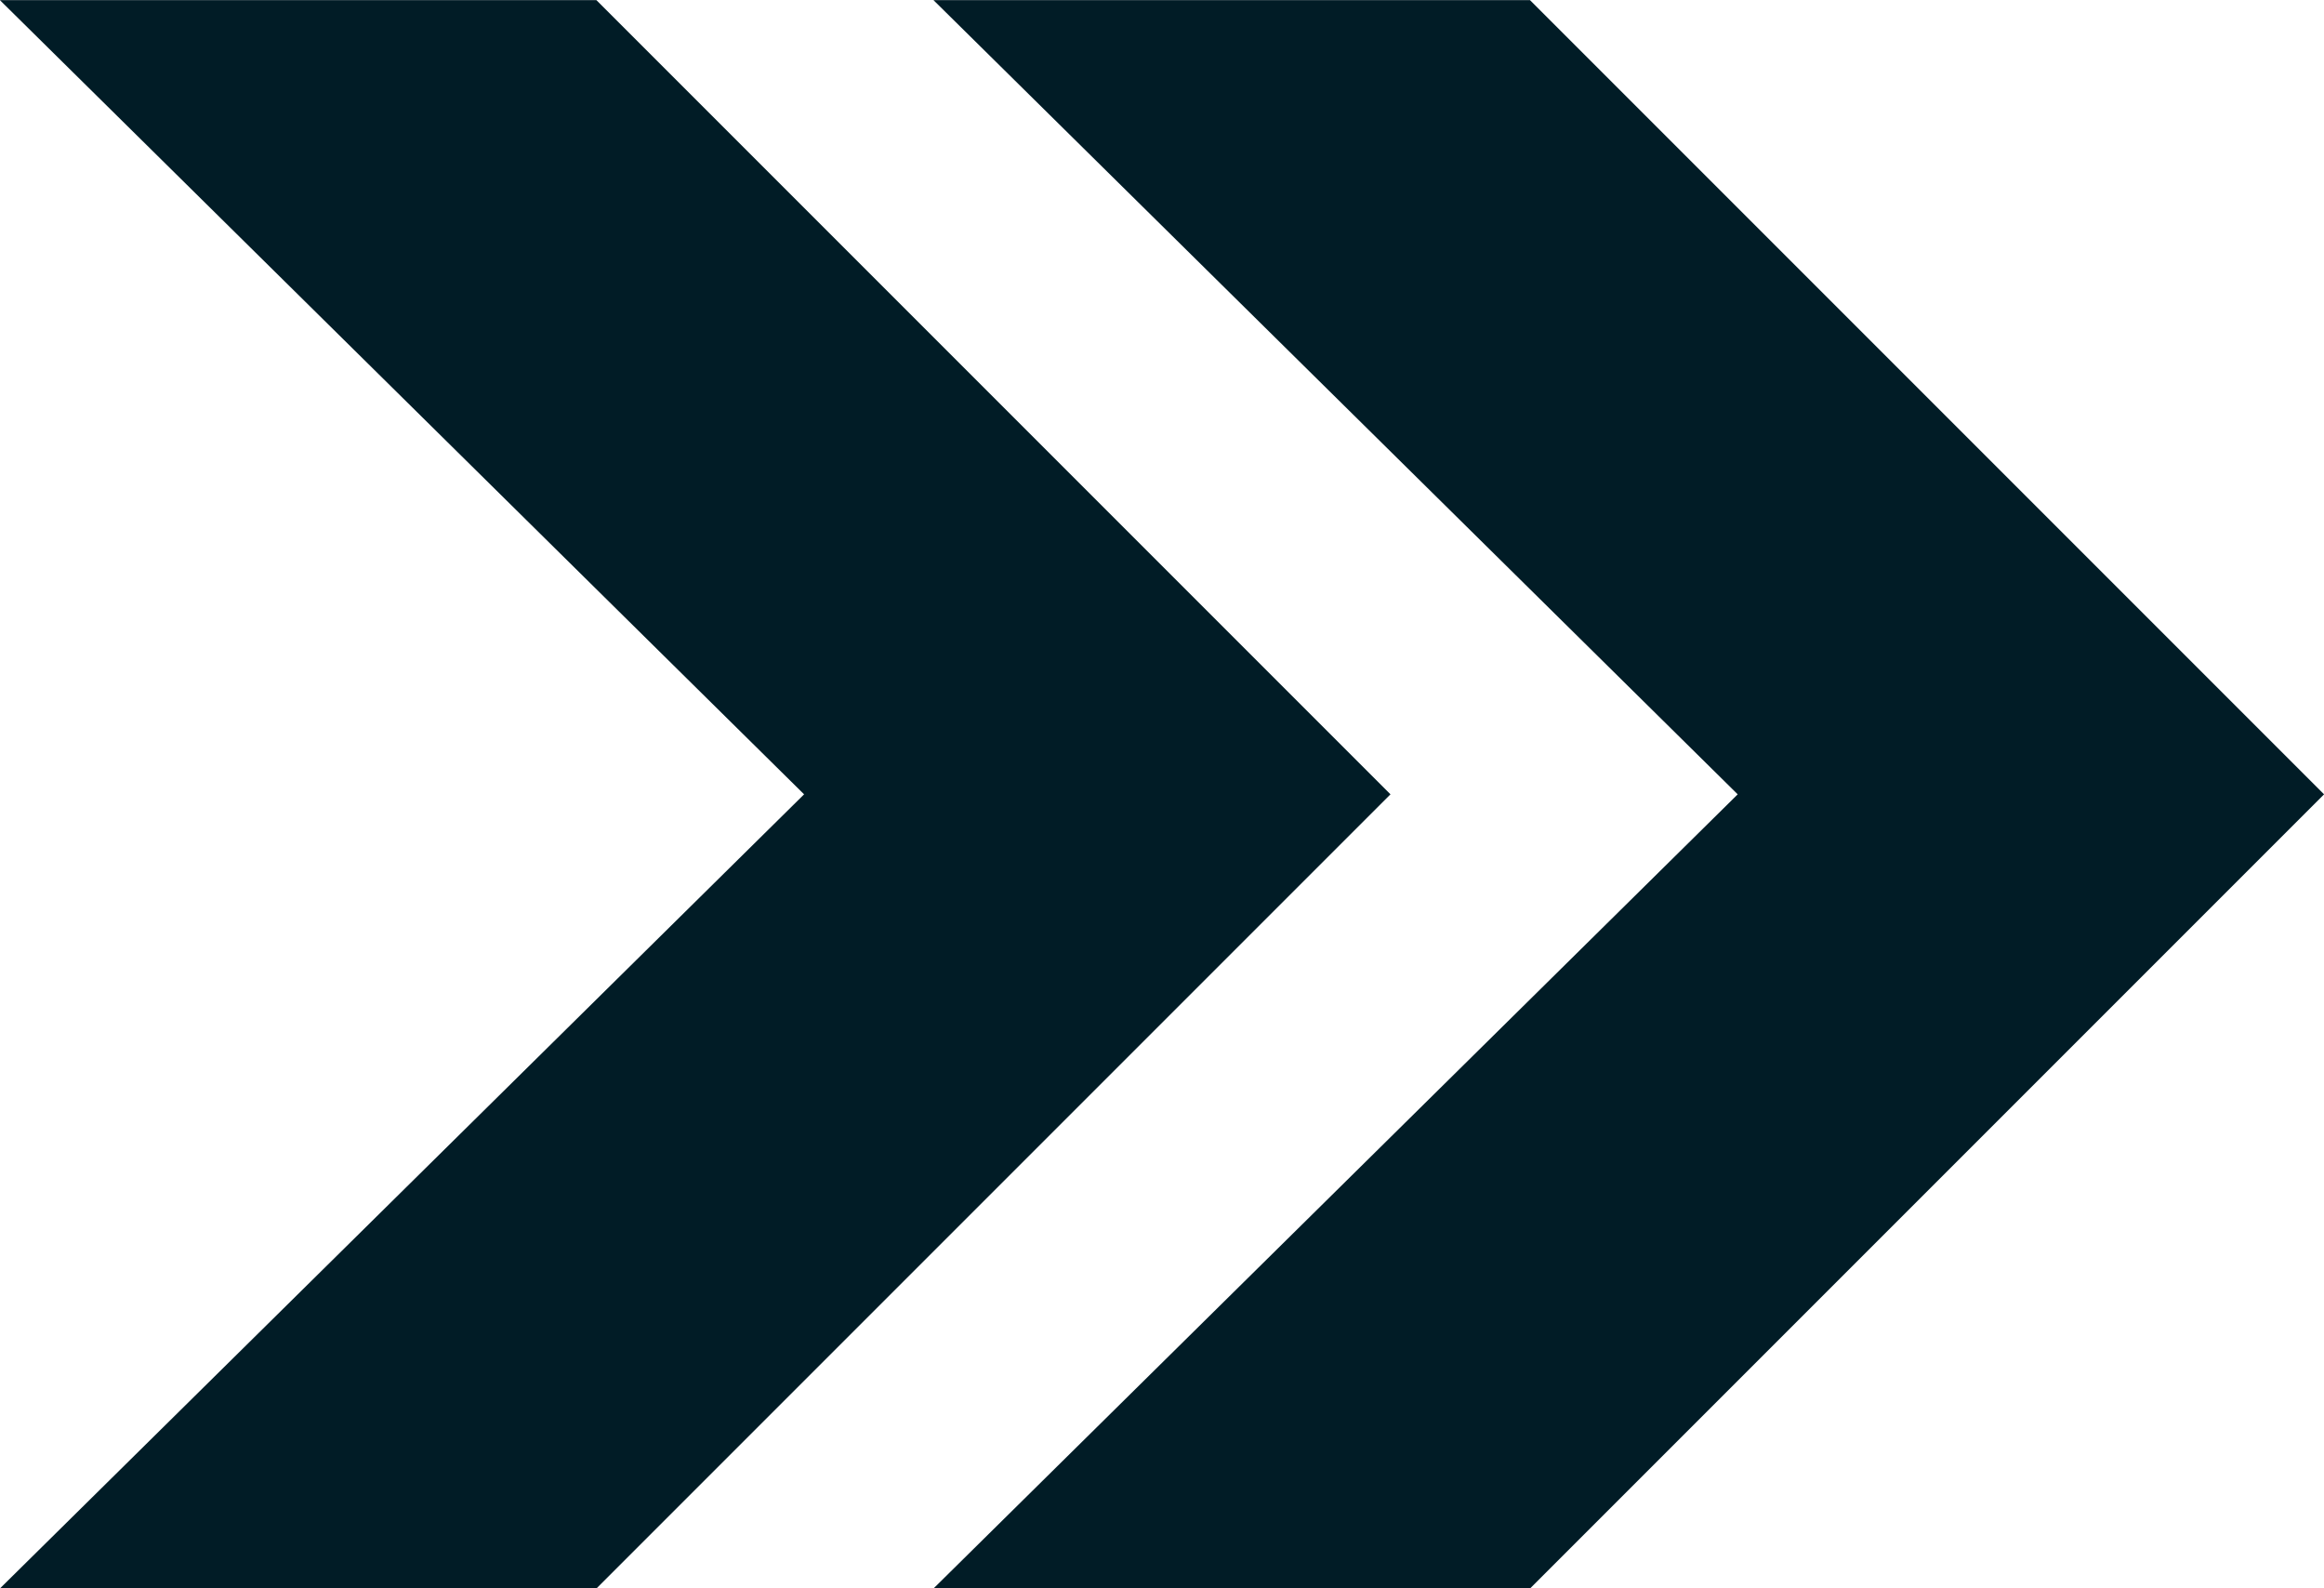
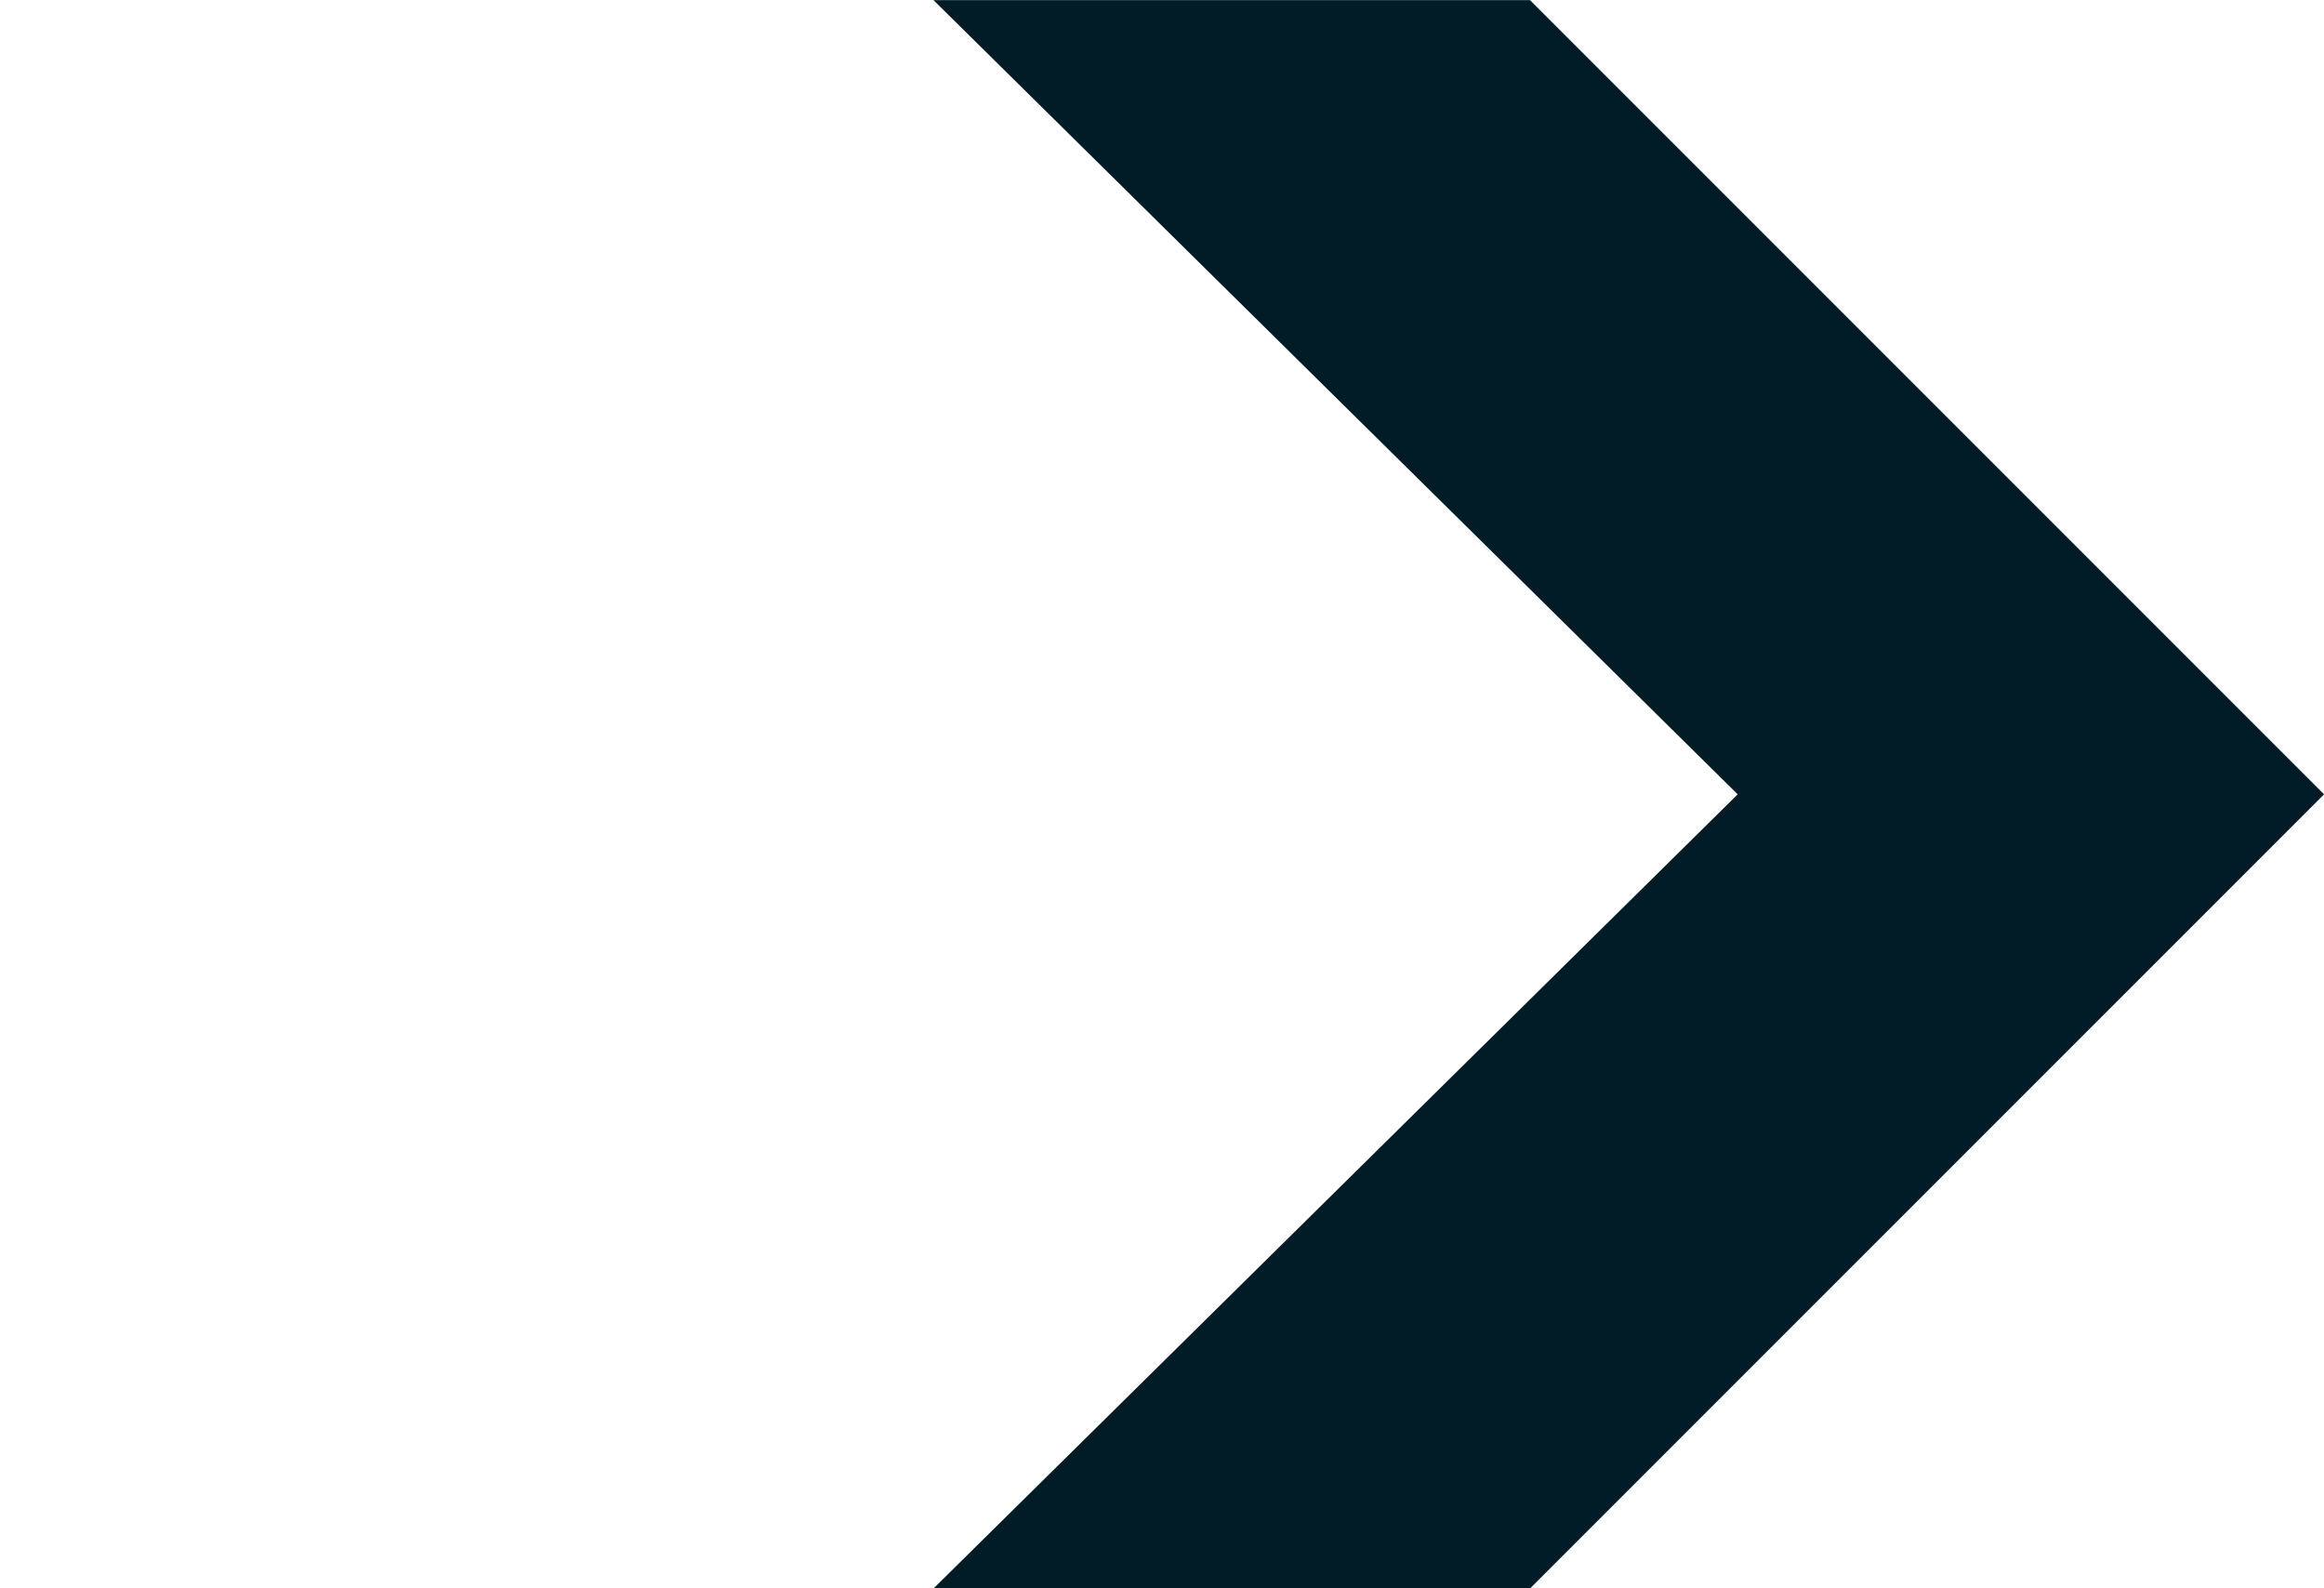
<svg xmlns="http://www.w3.org/2000/svg" fill="#000000" height="363.6" preserveAspectRatio="xMidYMid meet" version="1" viewBox="31.6 115.8 532.1 363.6" width="532.1" zoomAndPan="magnify">
  <g fill="#011c26" id="change1_1">
-     <path d="M 310.172 257.852 L 168.145 115.824 L 31.566 115.824 L 215.703 297.641 L 31.566 479.453 L 168.145 479.453 L 310.172 337.43 L 349.961 297.641 L 310.172 257.852" fill="inherit" />
    <path d="M 523.926 257.852 L 381.898 115.824 L 245.32 115.824 L 429.461 297.641 L 245.32 479.453 L 381.898 479.453 L 523.926 337.43 L 563.715 297.641 L 523.926 257.852" fill="inherit" />
  </g>
</svg>